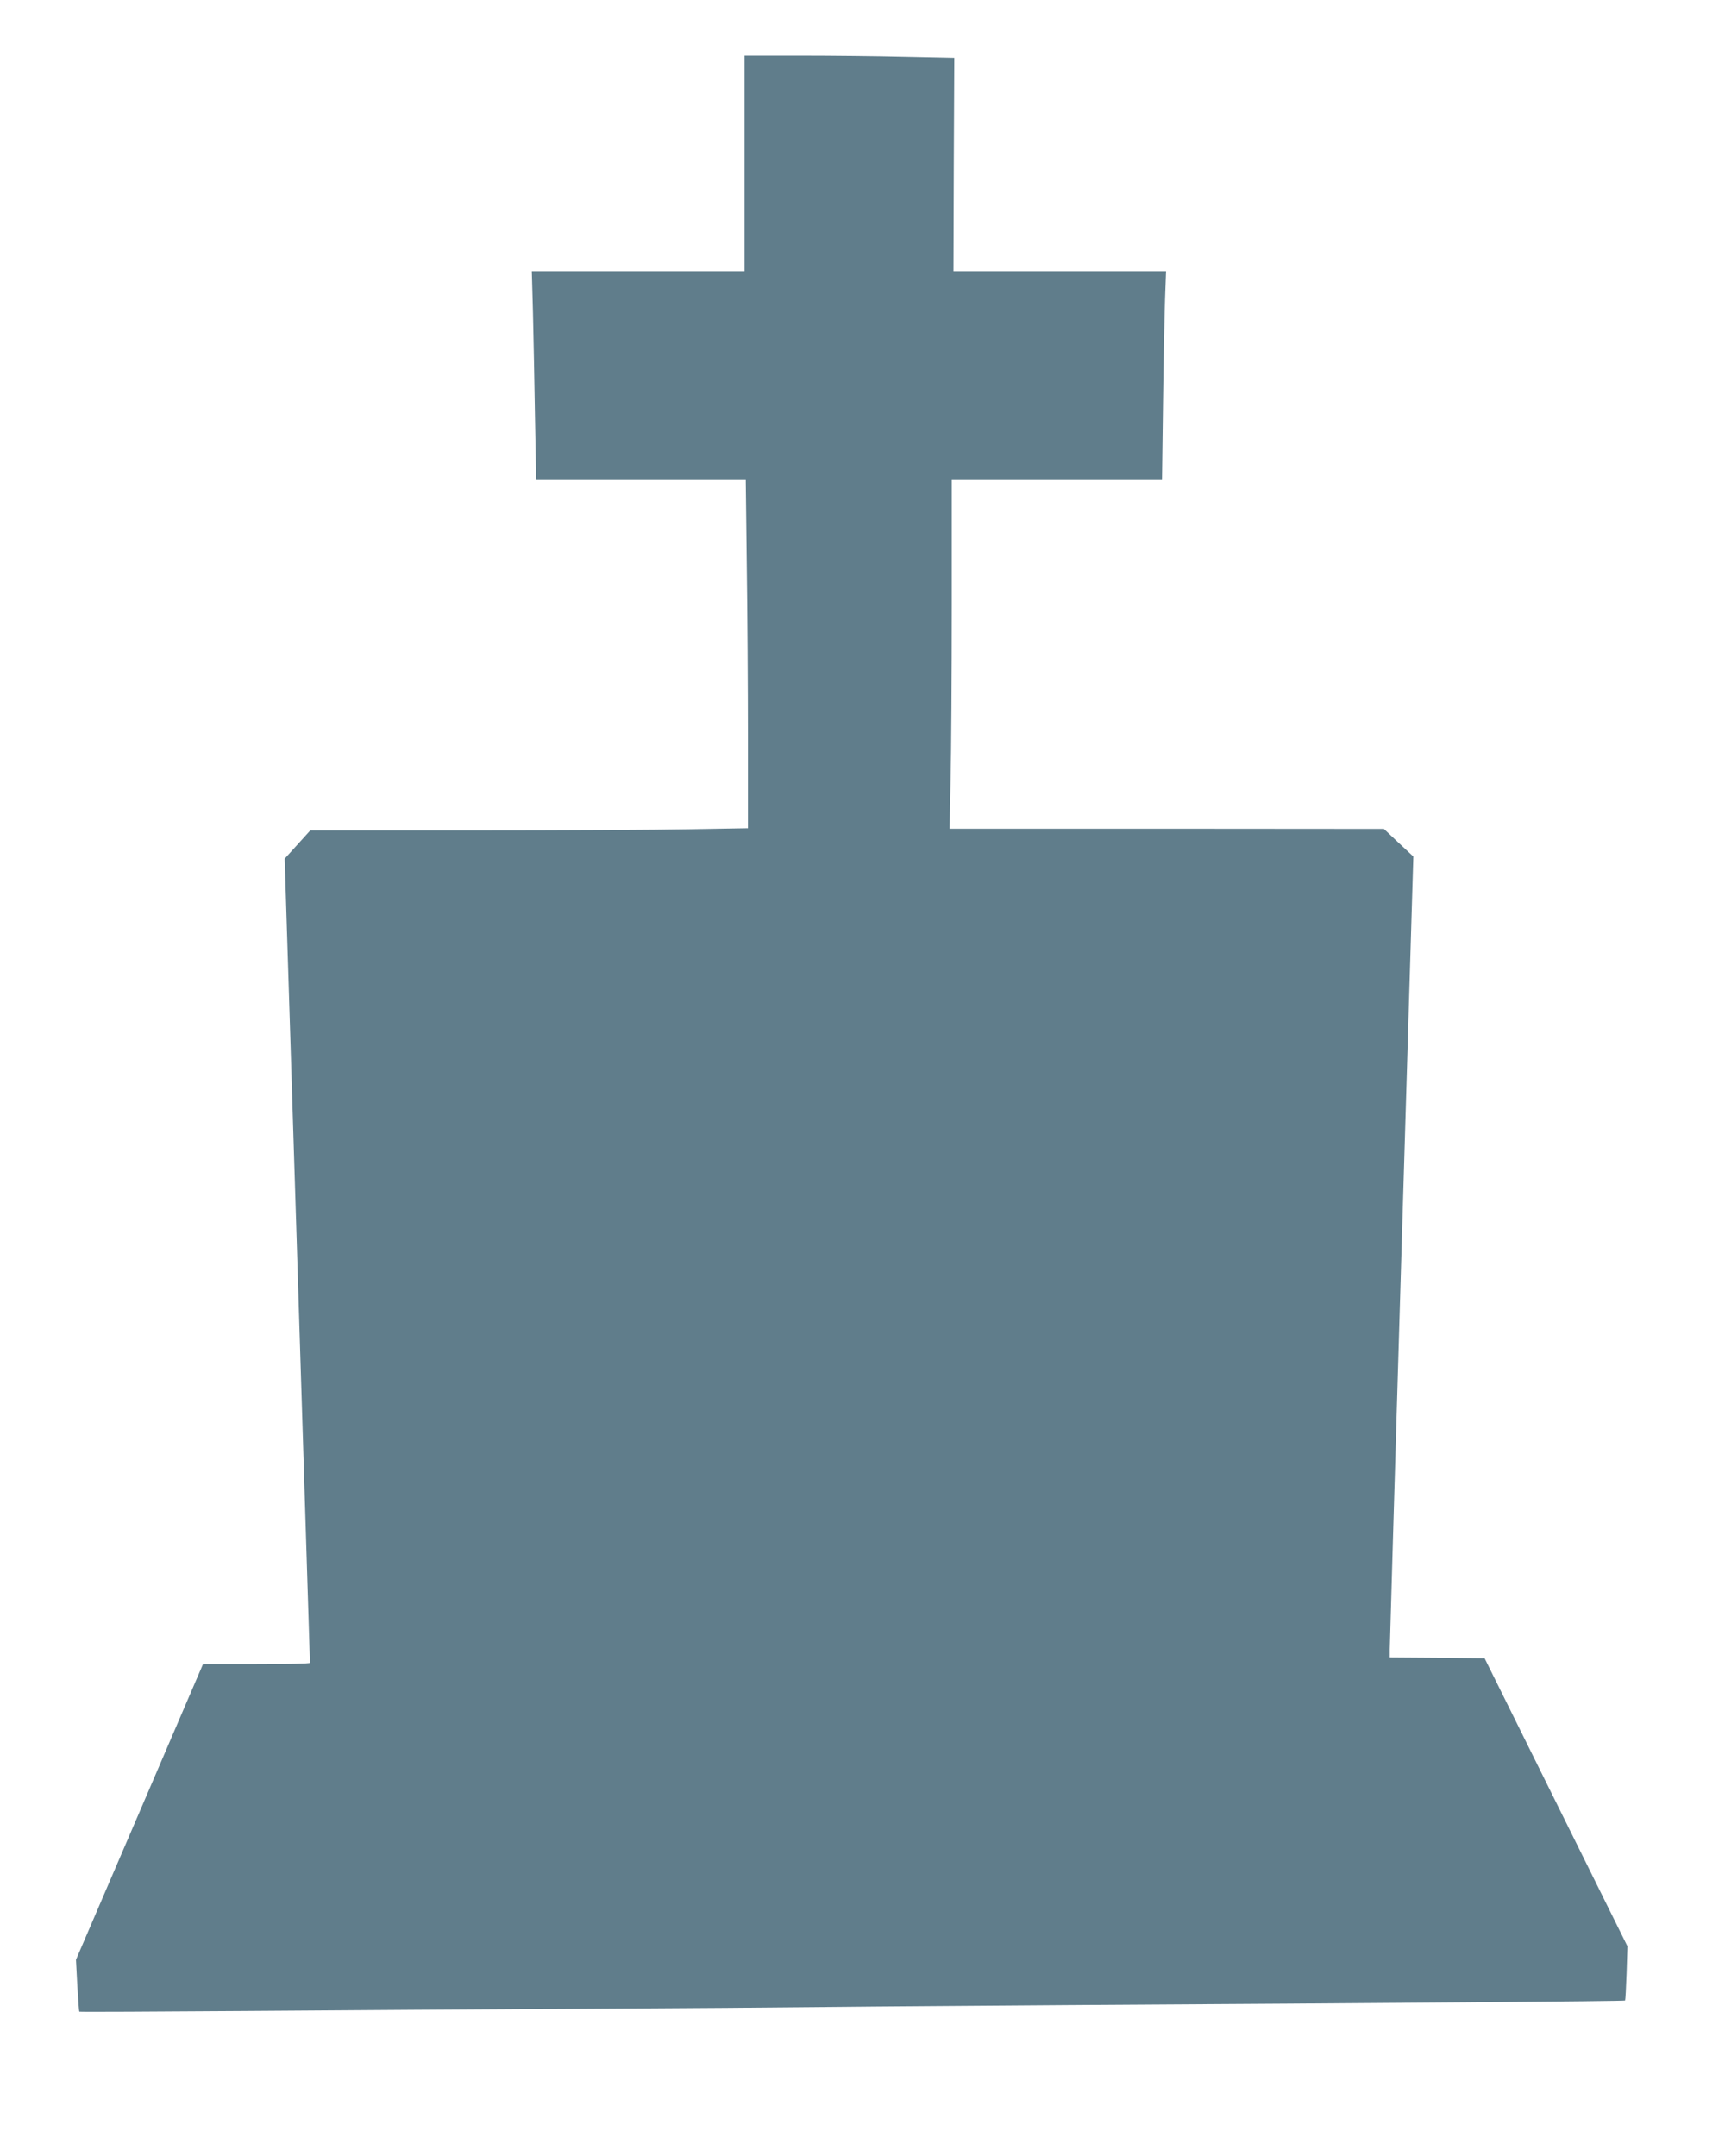
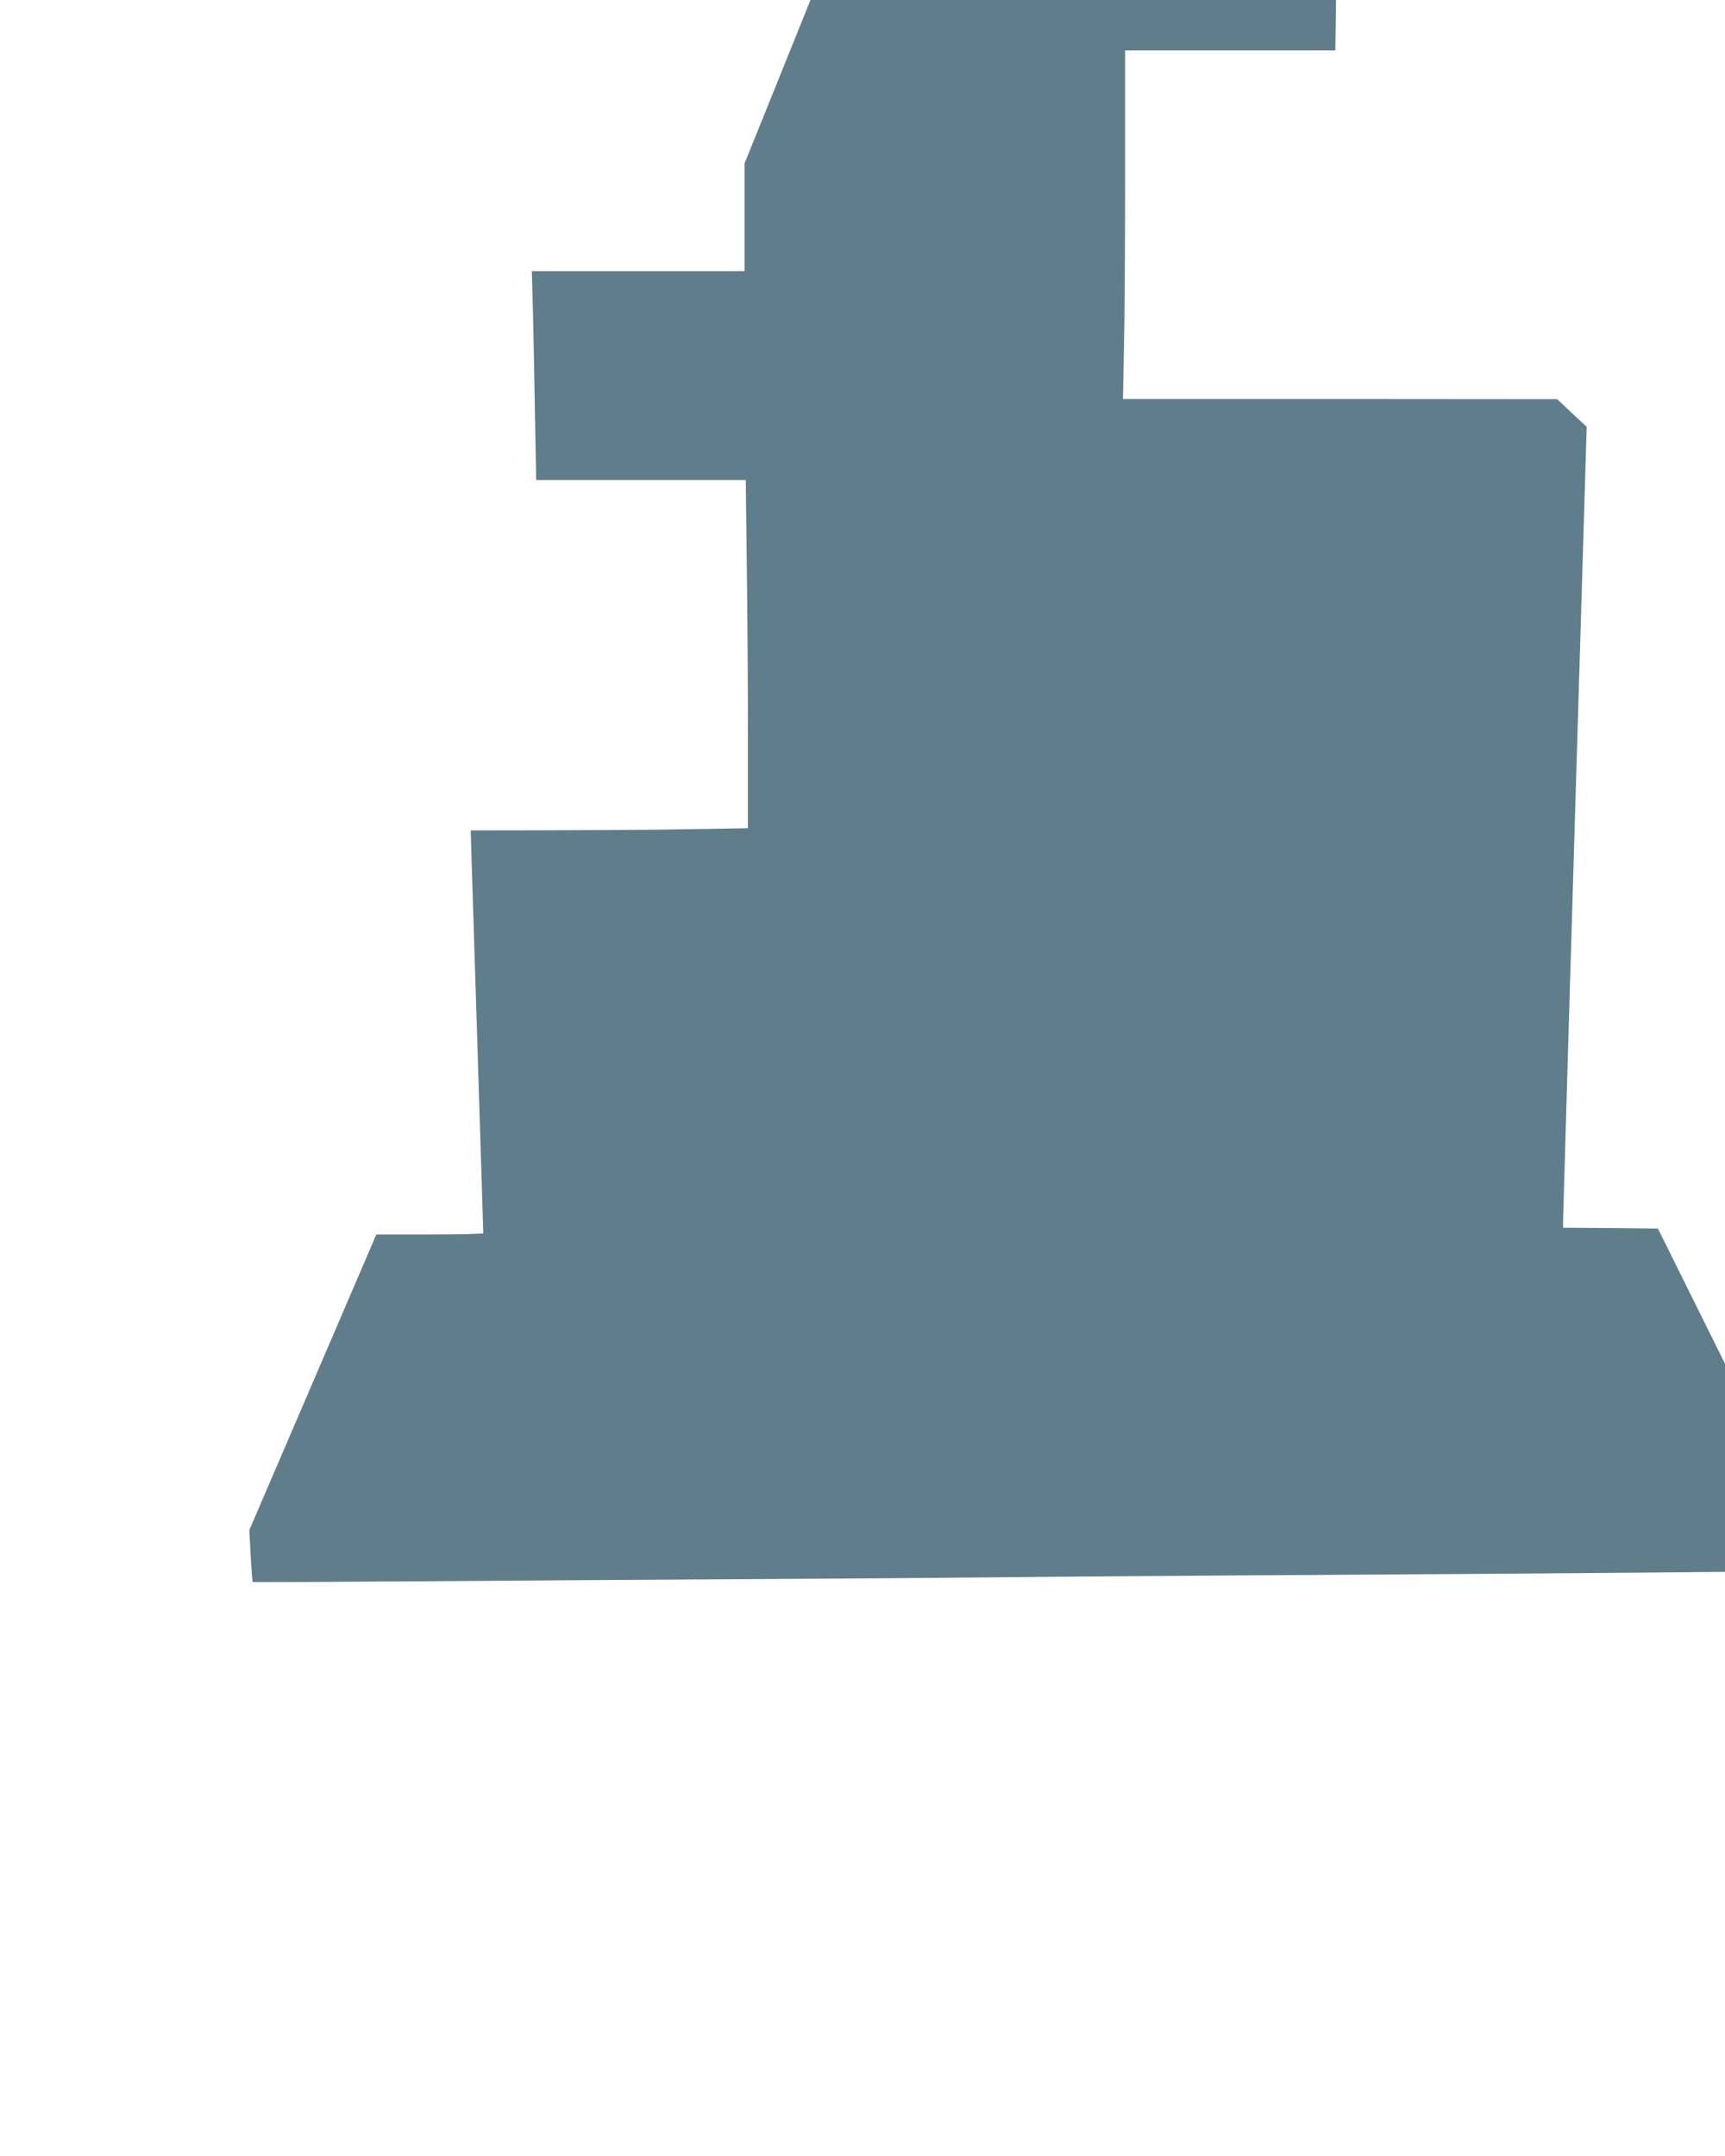
<svg xmlns="http://www.w3.org/2000/svg" version="1.0" width="1024pt" height="1280pt" viewBox="0 0 1024 1280" preserveAspectRatio="xMidYMid meet">
  <g transform="translate(0,1280) scale(0.1,-0.1)" fill="#607d8b" stroke="none">
-     <path d="M4420 11830 l0 -640 -631 0 -632 0 7 -252 c3 -139 9 -418 12 -620 l7 -368 622 0 622 0 6 -502 c4 -277 7 -742 7 -1034 l0 -531 -347 -6 c-190 -4 -775 -7 -1299 -7 l-952 0 -76 -84 -76 -84 75 -2383 c41 -1311 75 -2387 75 -2391 0 -5 -143 -8 -317 -8 l-318 0 -377 -878 -377 -877 8 -153 c5 -84 10 -154 12 -155 2 -2 449 0 994 4 545 4 1442 10 1995 13 553 3 1214 8 1470 11 256 3 888 7 1405 11 1900 11 3307 23 3312 27 2 3 6 76 9 163 l5 159 -424 855 -424 855 -281 3 -282 2 0 48 c0 26 32 1096 70 2377 l70 2330 -88 82 -87 82 -1289 1 -1289 0 6 293 c4 160 7 626 7 1035 l0 742 624 0 624 0 6 458 c3 251 9 530 12 620 l6 162 -631 0 -631 0 2 633 3 634 -290 6 c-159 4 -440 7 -622 7 l-333 0 0 -640z" />
+     <path d="M4420 11830 l0 -640 -631 0 -632 0 7 -252 c3 -139 9 -418 12 -620 l7 -368 622 0 622 0 6 -502 c4 -277 7 -742 7 -1034 l0 -531 -347 -6 c-190 -4 -775 -7 -1299 -7 c41 -1311 75 -2387 75 -2391 0 -5 -143 -8 -317 -8 l-318 0 -377 -878 -377 -877 8 -153 c5 -84 10 -154 12 -155 2 -2 449 0 994 4 545 4 1442 10 1995 13 553 3 1214 8 1470 11 256 3 888 7 1405 11 1900 11 3307 23 3312 27 2 3 6 76 9 163 l5 159 -424 855 -424 855 -281 3 -282 2 0 48 c0 26 32 1096 70 2377 l70 2330 -88 82 -87 82 -1289 1 -1289 0 6 293 c4 160 7 626 7 1035 l0 742 624 0 624 0 6 458 c3 251 9 530 12 620 l6 162 -631 0 -631 0 2 633 3 634 -290 6 c-159 4 -440 7 -622 7 l-333 0 0 -640z" />
  </g>
</svg>